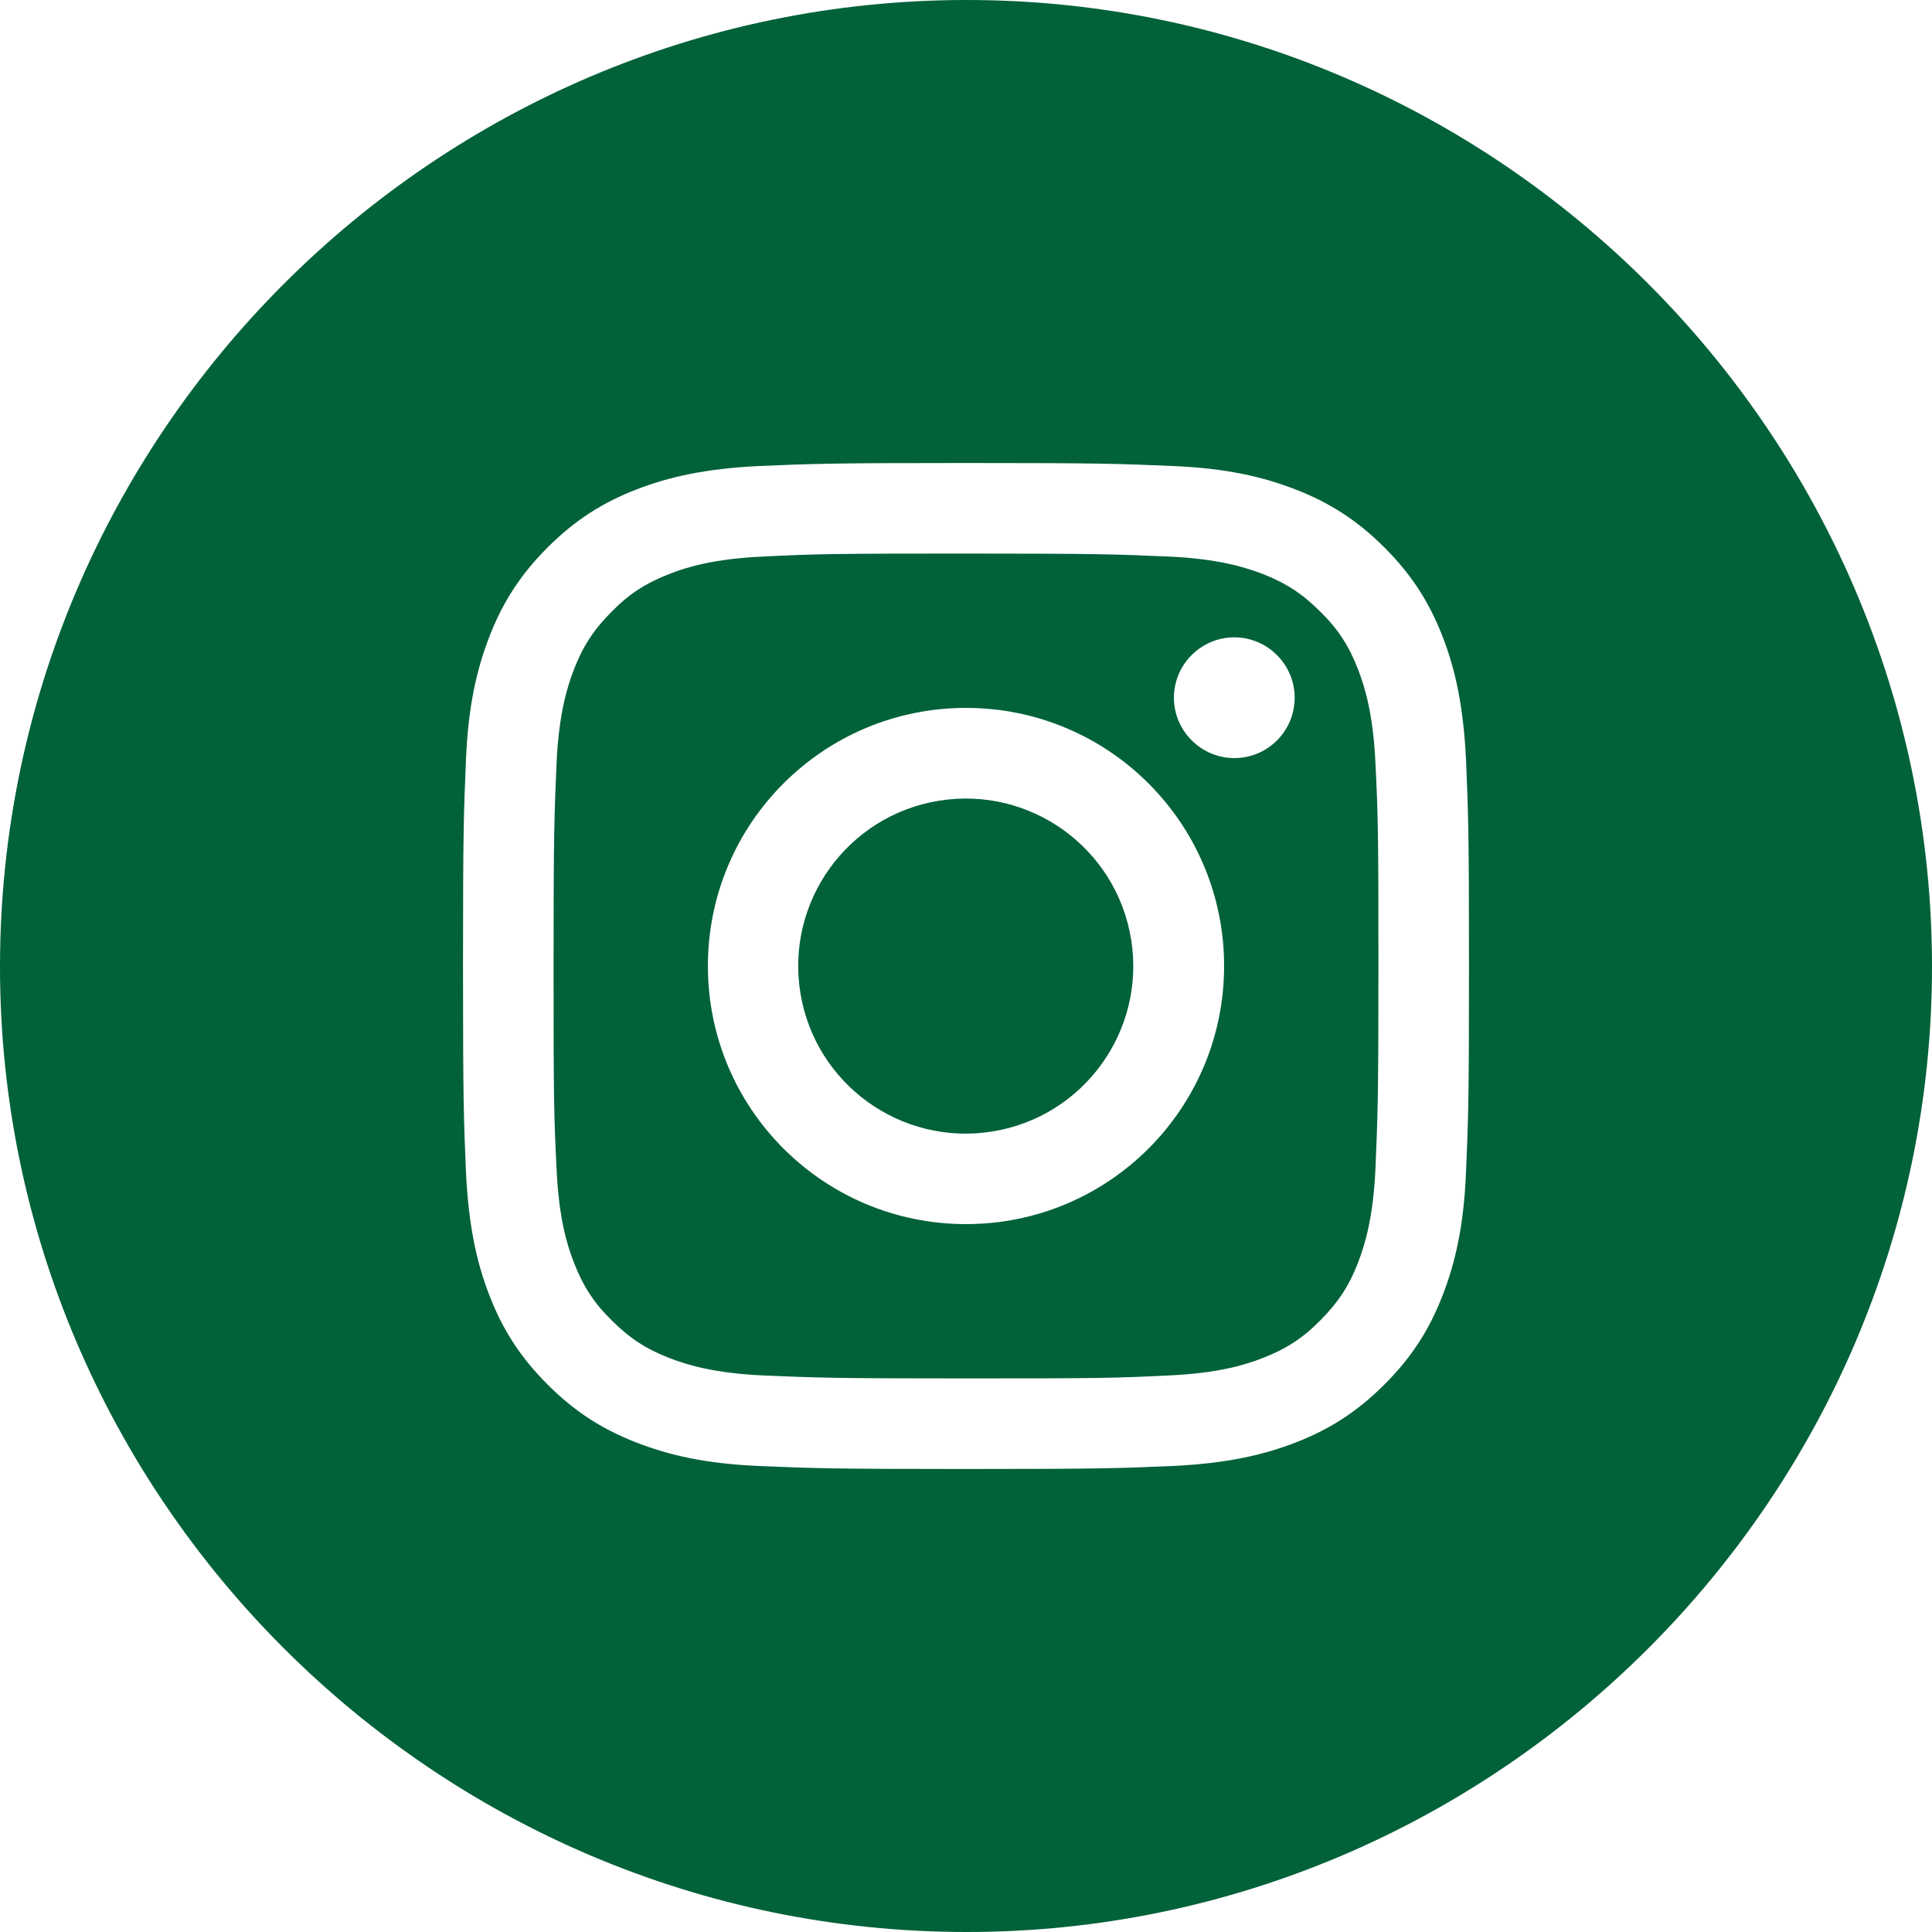
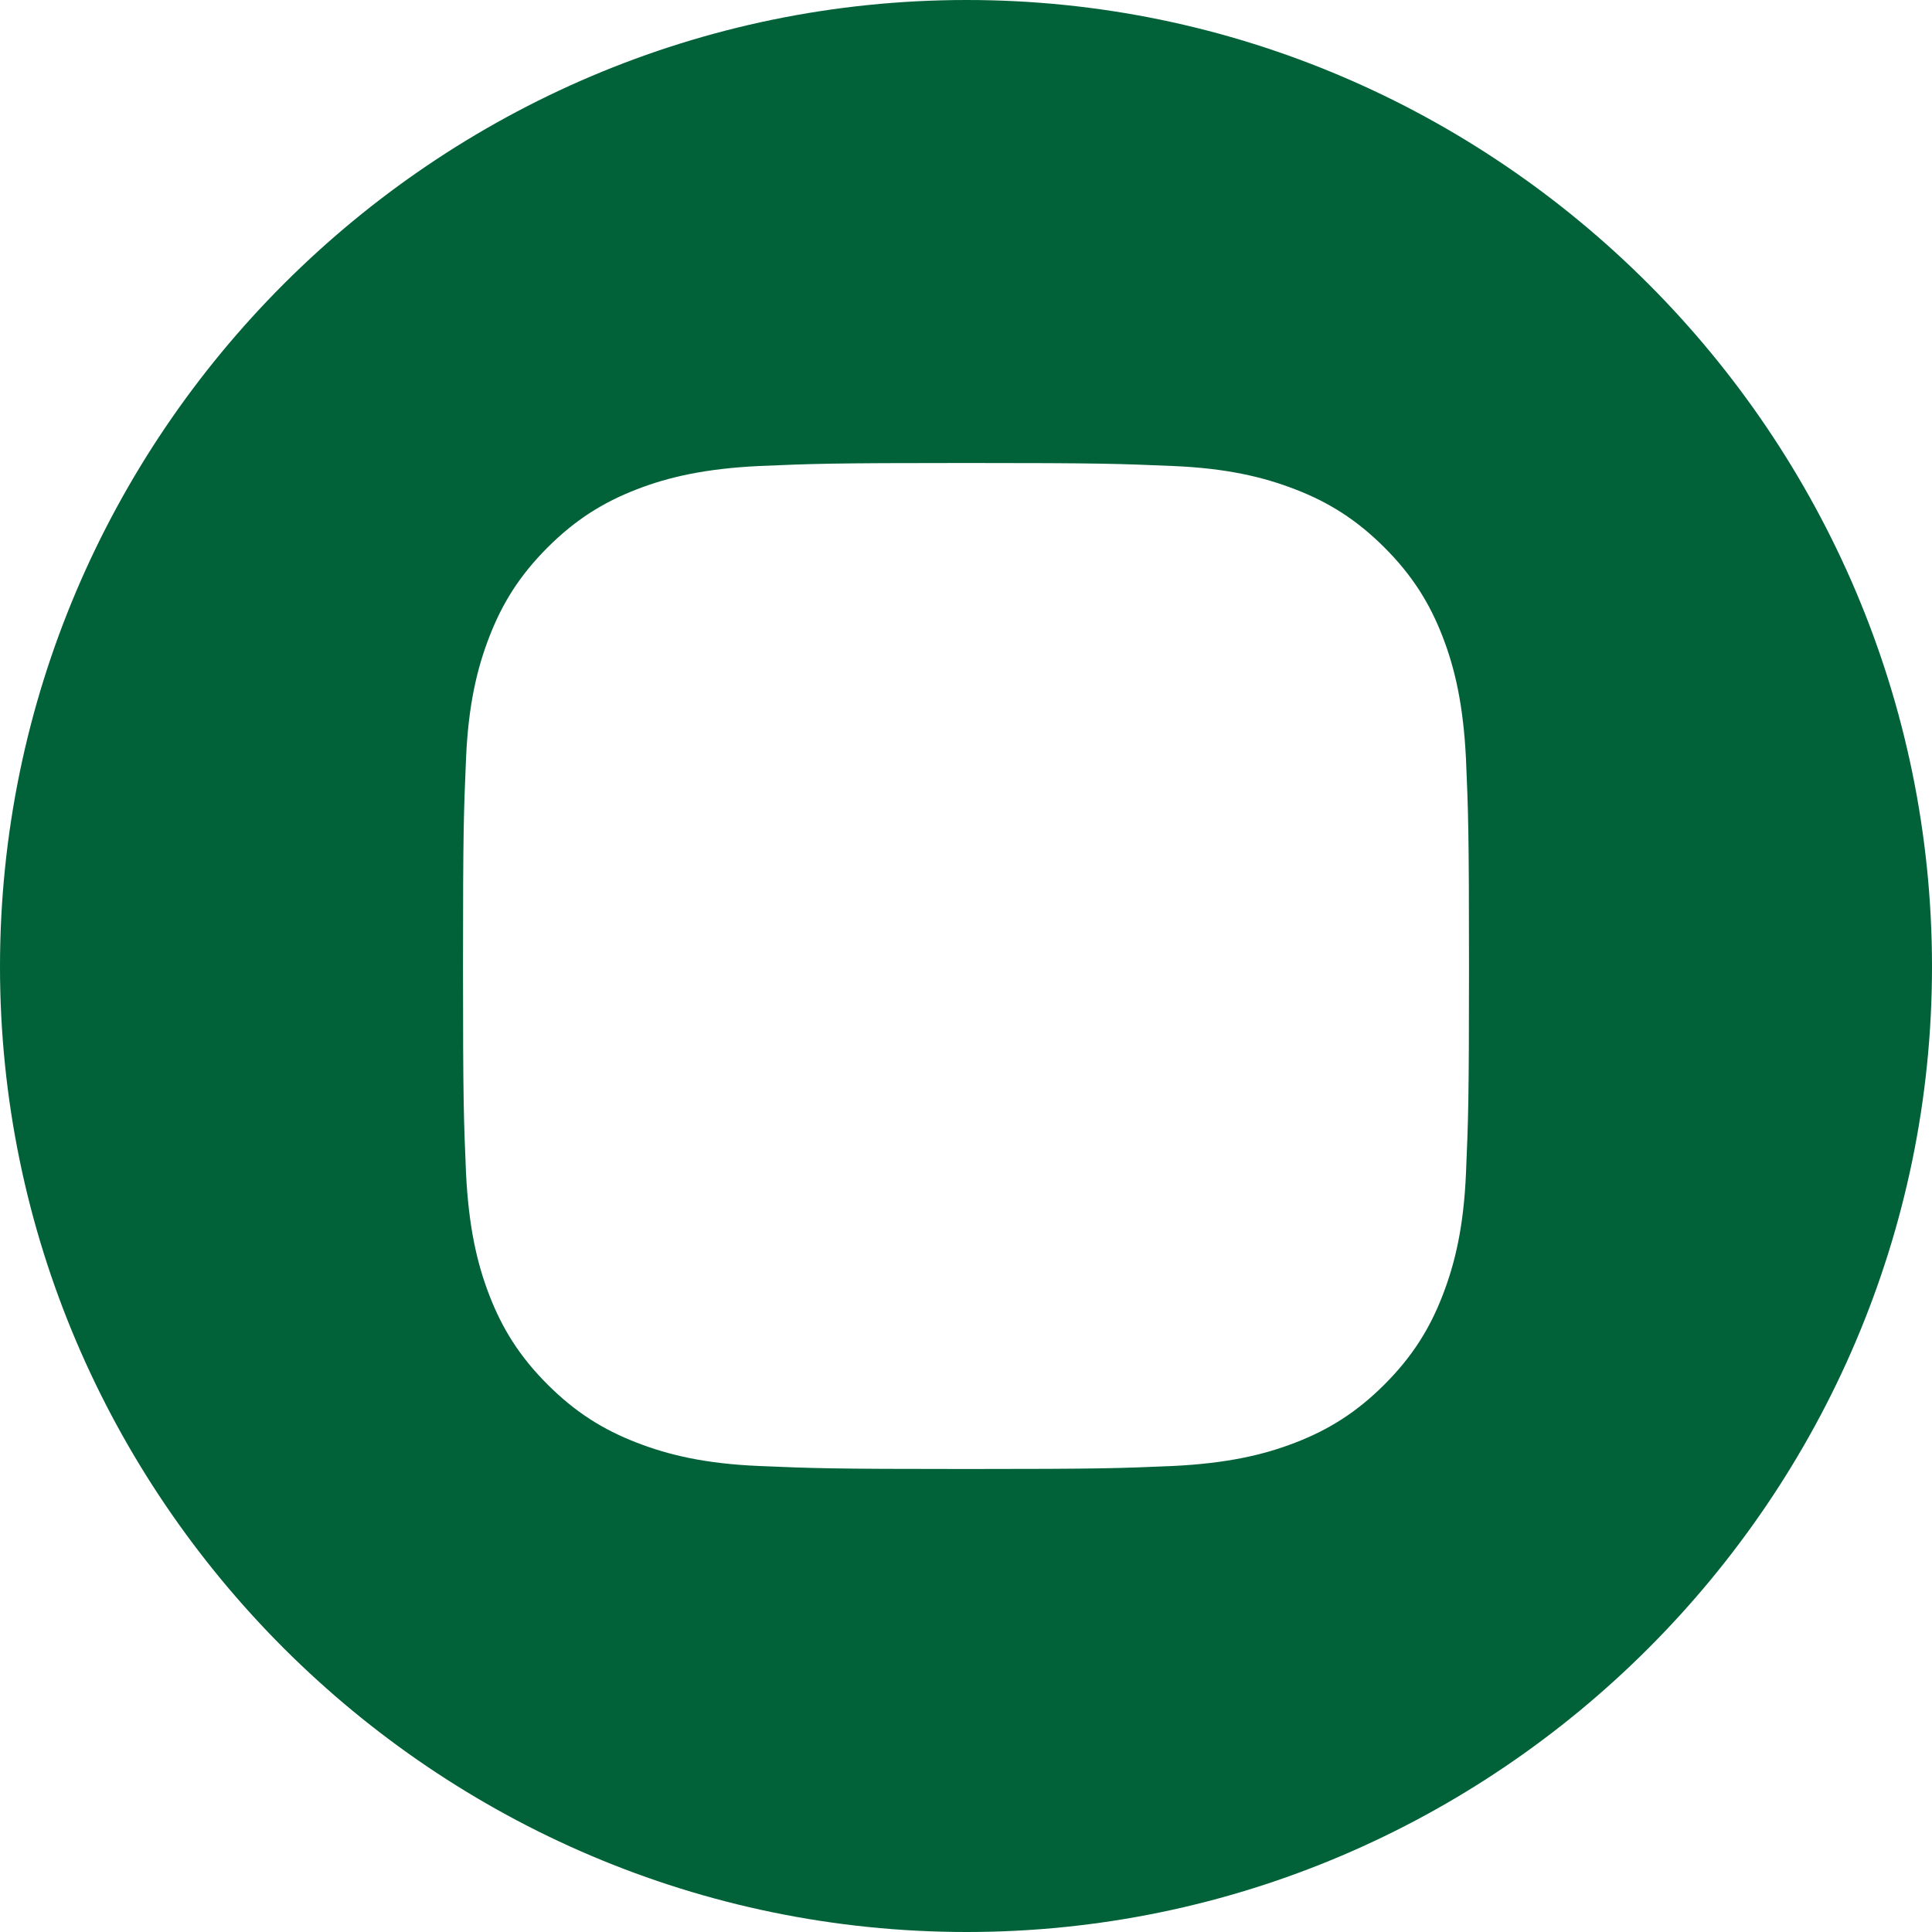
<svg xmlns="http://www.w3.org/2000/svg" version="1.1" id="Layer_1" x="0px" y="0px" viewBox="0 0 512 512" style="enable-background:new 0 0 512 512;" xml:space="preserve">
  <style type="text/css">
	.st0{fill:#016139;}
</style>
  <g>
-     <path class="st0" d="M359.9,177.4c-2.4-6.2-5.3-10.7-10-15.3c-4.7-4.7-9.1-7.6-15.3-10c-4.7-1.8-11.8-4-24.7-4.6   c-14.1-0.6-18.3-0.8-53.9-0.8s-39.8,0.1-53.9,0.8c-13,0.6-20.1,2.8-24.7,4.6c-6.2,2.4-10.7,5.3-15.3,10c-4.7,4.7-7.6,9.1-10,15.3   c-1.8,4.7-4,11.8-4.6,24.7c-0.6,14.1-0.8,18.3-0.8,53.9c0,35.6,0.1,39.8,0.8,53.9c0.6,13,2.8,20.1,4.6,24.7   c2.4,6.2,5.3,10.7,10,15.3c4.7,4.7,9.1,7.6,15.3,10c4.7,1.8,11.8,4,24.7,4.6c14.1,0.6,18.3,0.8,53.9,0.8c35.6,0,39.8-0.1,53.9-0.8   c13-0.6,20.1-2.8,24.7-4.6c6.2-2.4,10.7-5.3,15.3-10c4.7-4.7,7.6-9.1,10-15.3c1.8-4.7,4-11.8,4.6-24.7c0.6-14.1,0.8-18.3,0.8-53.9   c0-35.6-0.1-39.8-0.8-53.9C363.9,189.2,361.7,182.1,359.9,177.4z M256,324.4c-37.8,0-68.4-30.6-68.4-68.4s30.6-68.4,68.4-68.4   s68.4,30.6,68.4,68.4S293.8,324.4,256,324.4z M327.1,200.9c-8.8,0-16-7.2-16-16s7.2-16,16-16c8.8,0,16,7.2,16,16   S336,200.9,327.1,200.9z" />
-     <ellipse transform="matrix(0.987 -0.16 0.16 0.987 -37.701 44.312)" class="st0" cx="256" cy="256" rx="44.4" ry="44.4" />
    <path class="st0" d="M256.2,0C115.2,0,0,115.2,0,256.2C0,396.8,115.2,512,256.2,512C396.8,512,512,396.8,512,256.2   C512,115.2,396.8,0,256.2,0z M388.5,310.9c-0.6,14.2-2.9,23.9-6.2,32.4c-3.4,8.8-8,16.2-15.4,23.6c-7.4,7.4-14.8,12-23.6,15.4   c-8.5,3.3-18.2,5.5-32.4,6.2c-14.2,0.6-18.8,0.8-54.9,0.8s-40.7-0.2-54.9-0.8c-14.2-0.6-23.9-2.9-32.4-6.2   c-8.8-3.4-16.2-8-23.6-15.4c-7.4-7.4-12-14.8-15.4-23.6c-3.3-8.5-5.5-18.2-6.2-32.4c-0.6-14.2-0.8-18.8-0.8-54.9s0.2-40.7,0.8-54.9   c0.6-14.2,2.9-23.9,6.2-32.4c3.4-8.8,8-16.2,15.4-23.6c7.4-7.4,14.8-12,23.6-15.4c8.5-3.3,18.2-5.5,32.4-6.2   c14.2-0.6,18.8-0.8,54.9-0.8s40.7,0.2,54.9,0.8c14.2,0.6,23.9,2.9,32.4,6.2c8.8,3.4,16.2,8,23.6,15.4c7.4,7.4,12,14.8,15.4,23.6   c3.3,8.5,5.5,18.2,6.2,32.4c0.6,14.2,0.8,18.8,0.8,54.9S389.1,296.7,388.5,310.9z" />
  </g>
</svg>